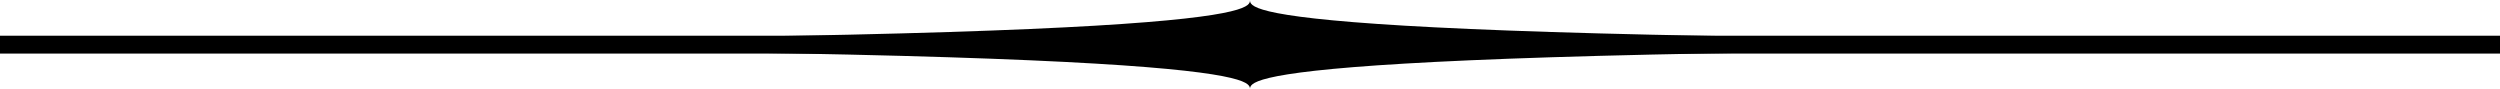
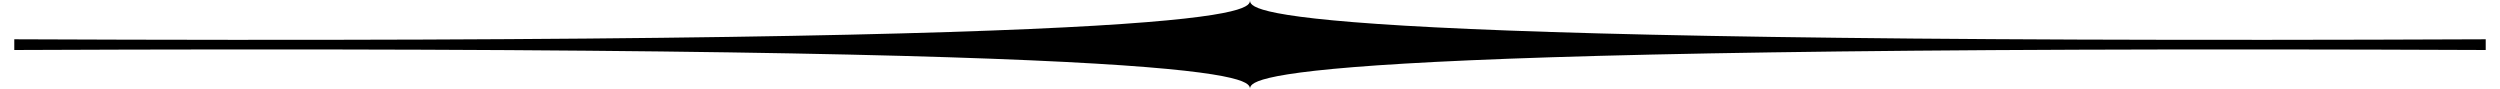
<svg xmlns="http://www.w3.org/2000/svg" xmlns:ns1="http://sodipodi.sourceforge.net/DTD/sodipodi-0.dtd" xmlns:ns2="http://www.inkscape.org/namespaces/inkscape" version="1.1" id="svg2" x="0px" y="0px" viewBox="0 0 140 5" width="140" height="5" style="enable-background:new 0 0 140 5;" xml:space="preserve">
  <style type="text/css">
	.st0{stroke:#000000;stroke-width:1;}
</style>
  <ns1:namedview bordercolor="#666666" borderopacity="1" gridtolerance="10" guidetolerance="10" id="namedview3069" ns2:current-layer="svg2" ns2:cx="47.805596" ns2:cy="8.5956514" ns2:document-rotation="0" ns2:pageopacity="0" ns2:pageshadow="2" ns2:window-height="1040" ns2:window-maximized="1" ns2:window-width="1914" ns2:window-x="0" ns2:window-y="18" ns2:zoom="11.344353" objecttolerance="10" pagecolor="#ffffff" showgrid="true">
    <ns2:grid empspacing="5" enabled="true" id="grid3073" snapvisiblegridlinesonly="true" type="xygrid" visible="true">
		</ns2:grid>
  </ns1:namedview>
-   <path id="path2958" ns2:connector-curvature="0" class="st0" d="M-2,2.5h144" />
  <path id="path3075" ns2:connector-curvature="0" ns1:nodetypes="ccccccc" d="M139.2,2.2C70,2.5,70,0.6,70,0  c0,0.6,0,2.5-69.2,2.2v0.6C70,2.5,70,4.4,70,5c0-0.6,0-2.5,69.2-2.2V2.2z" />
</svg>